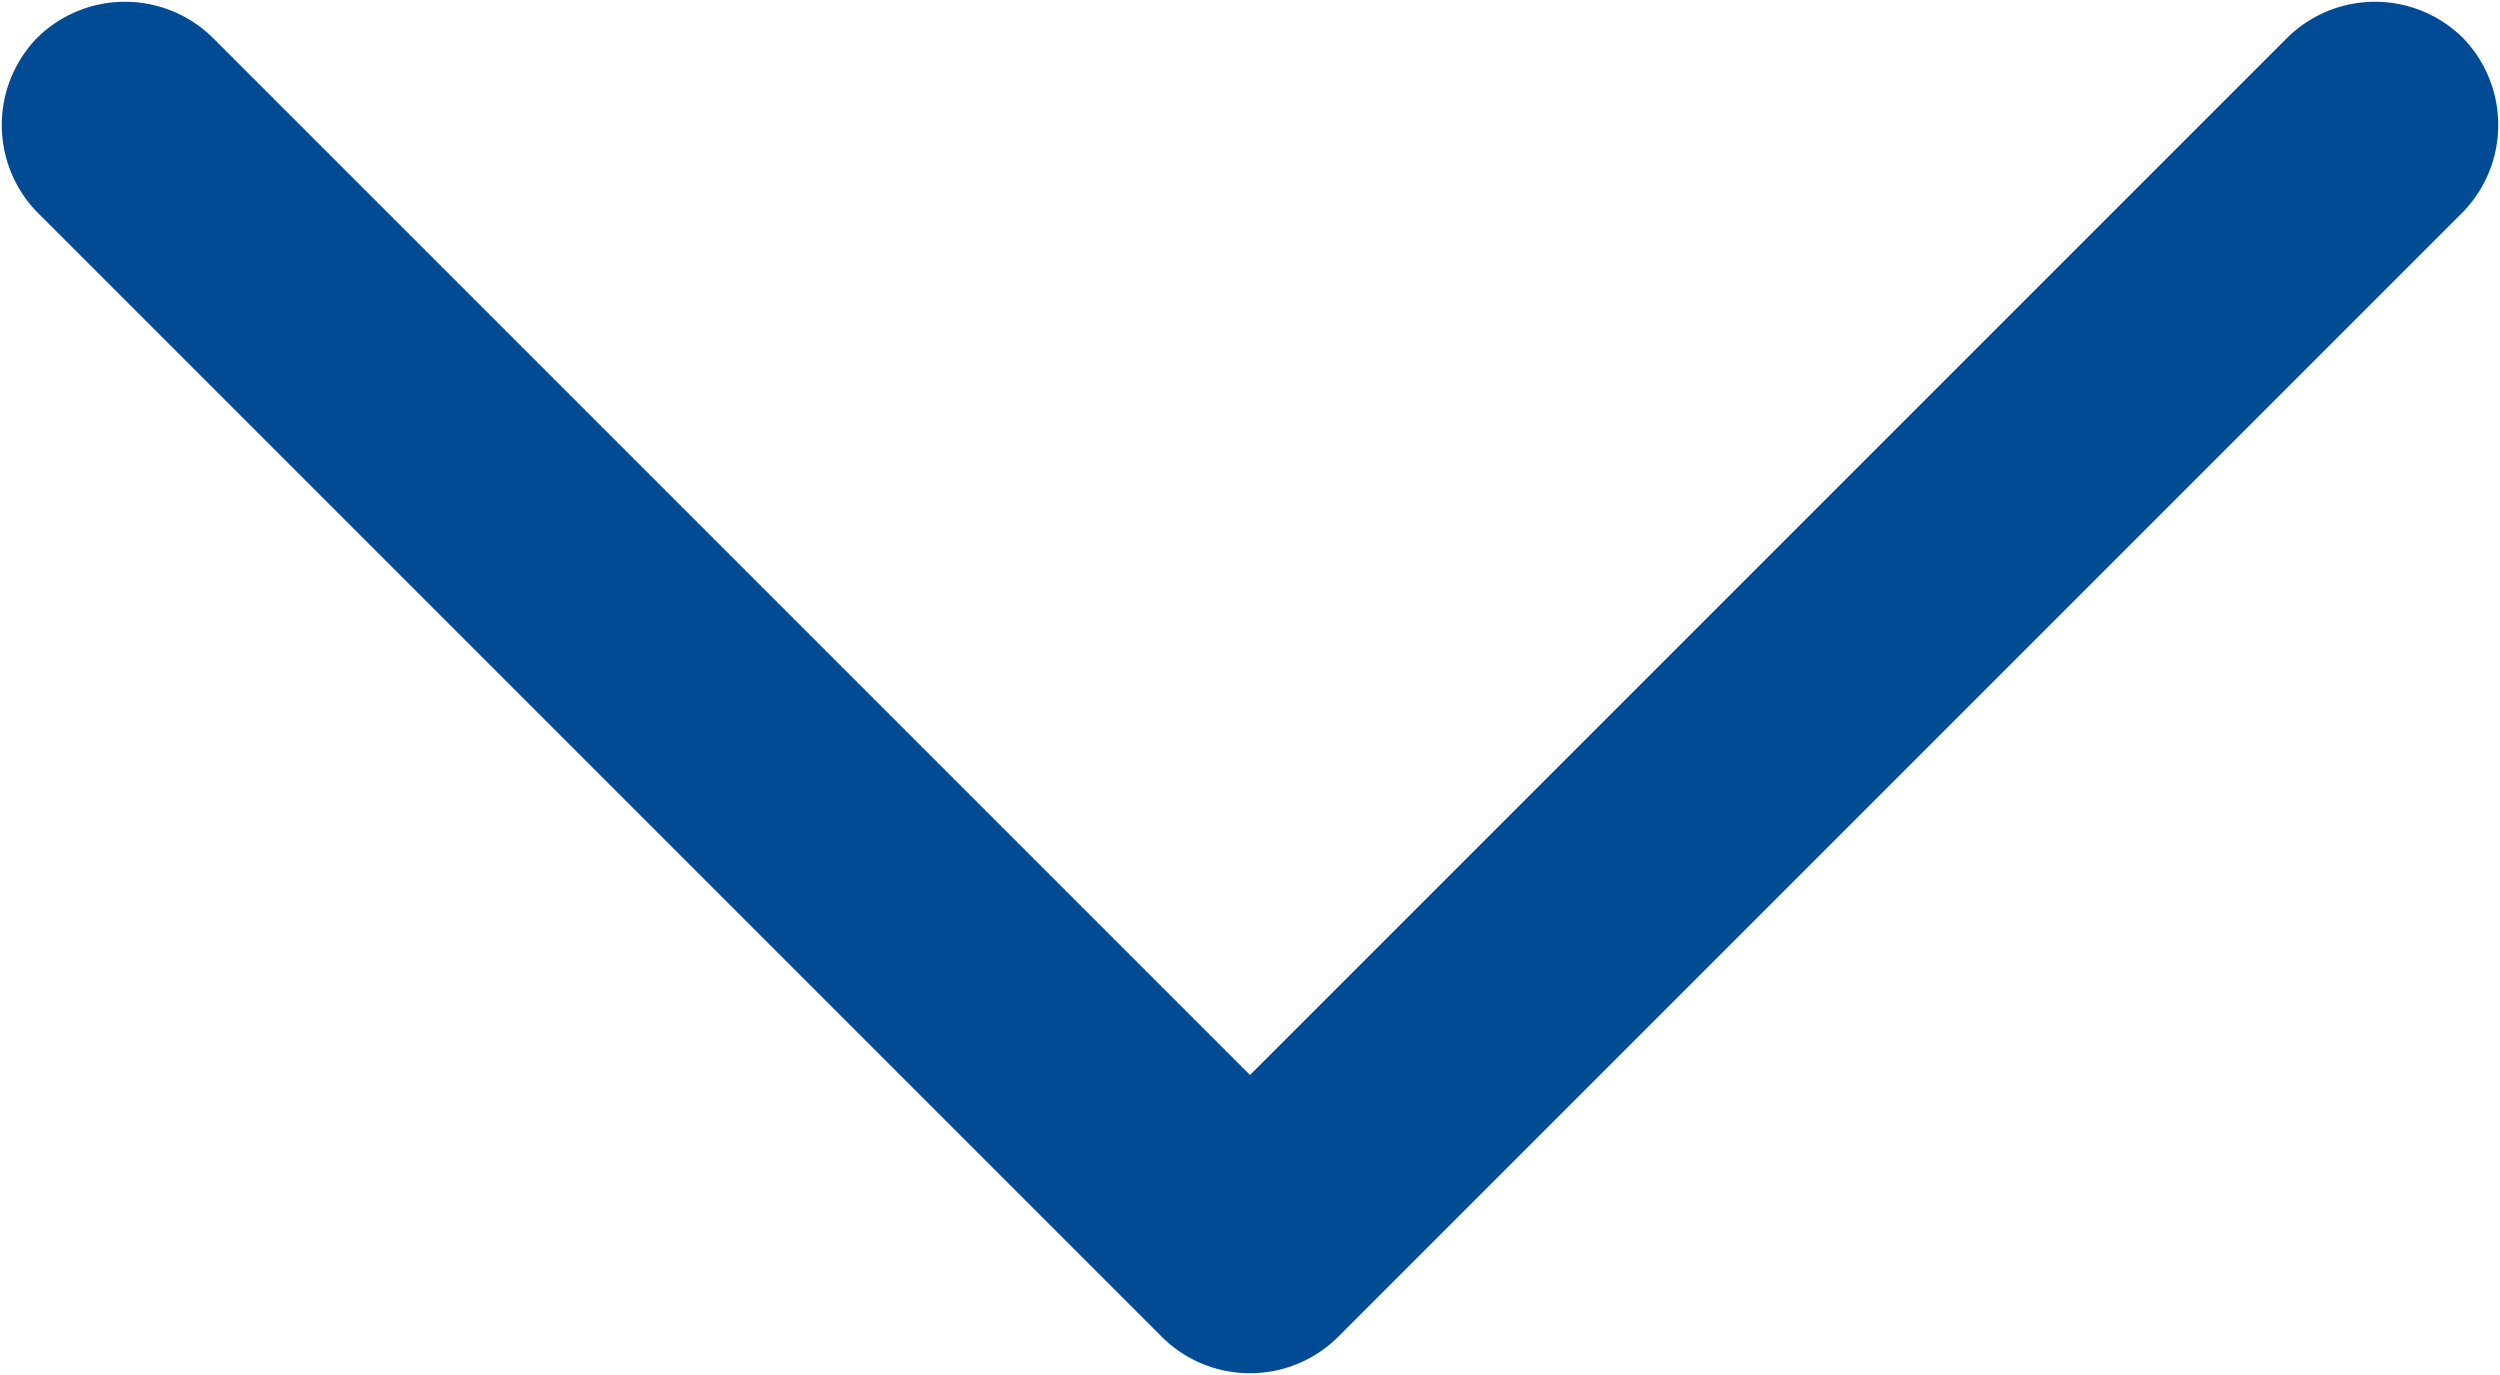
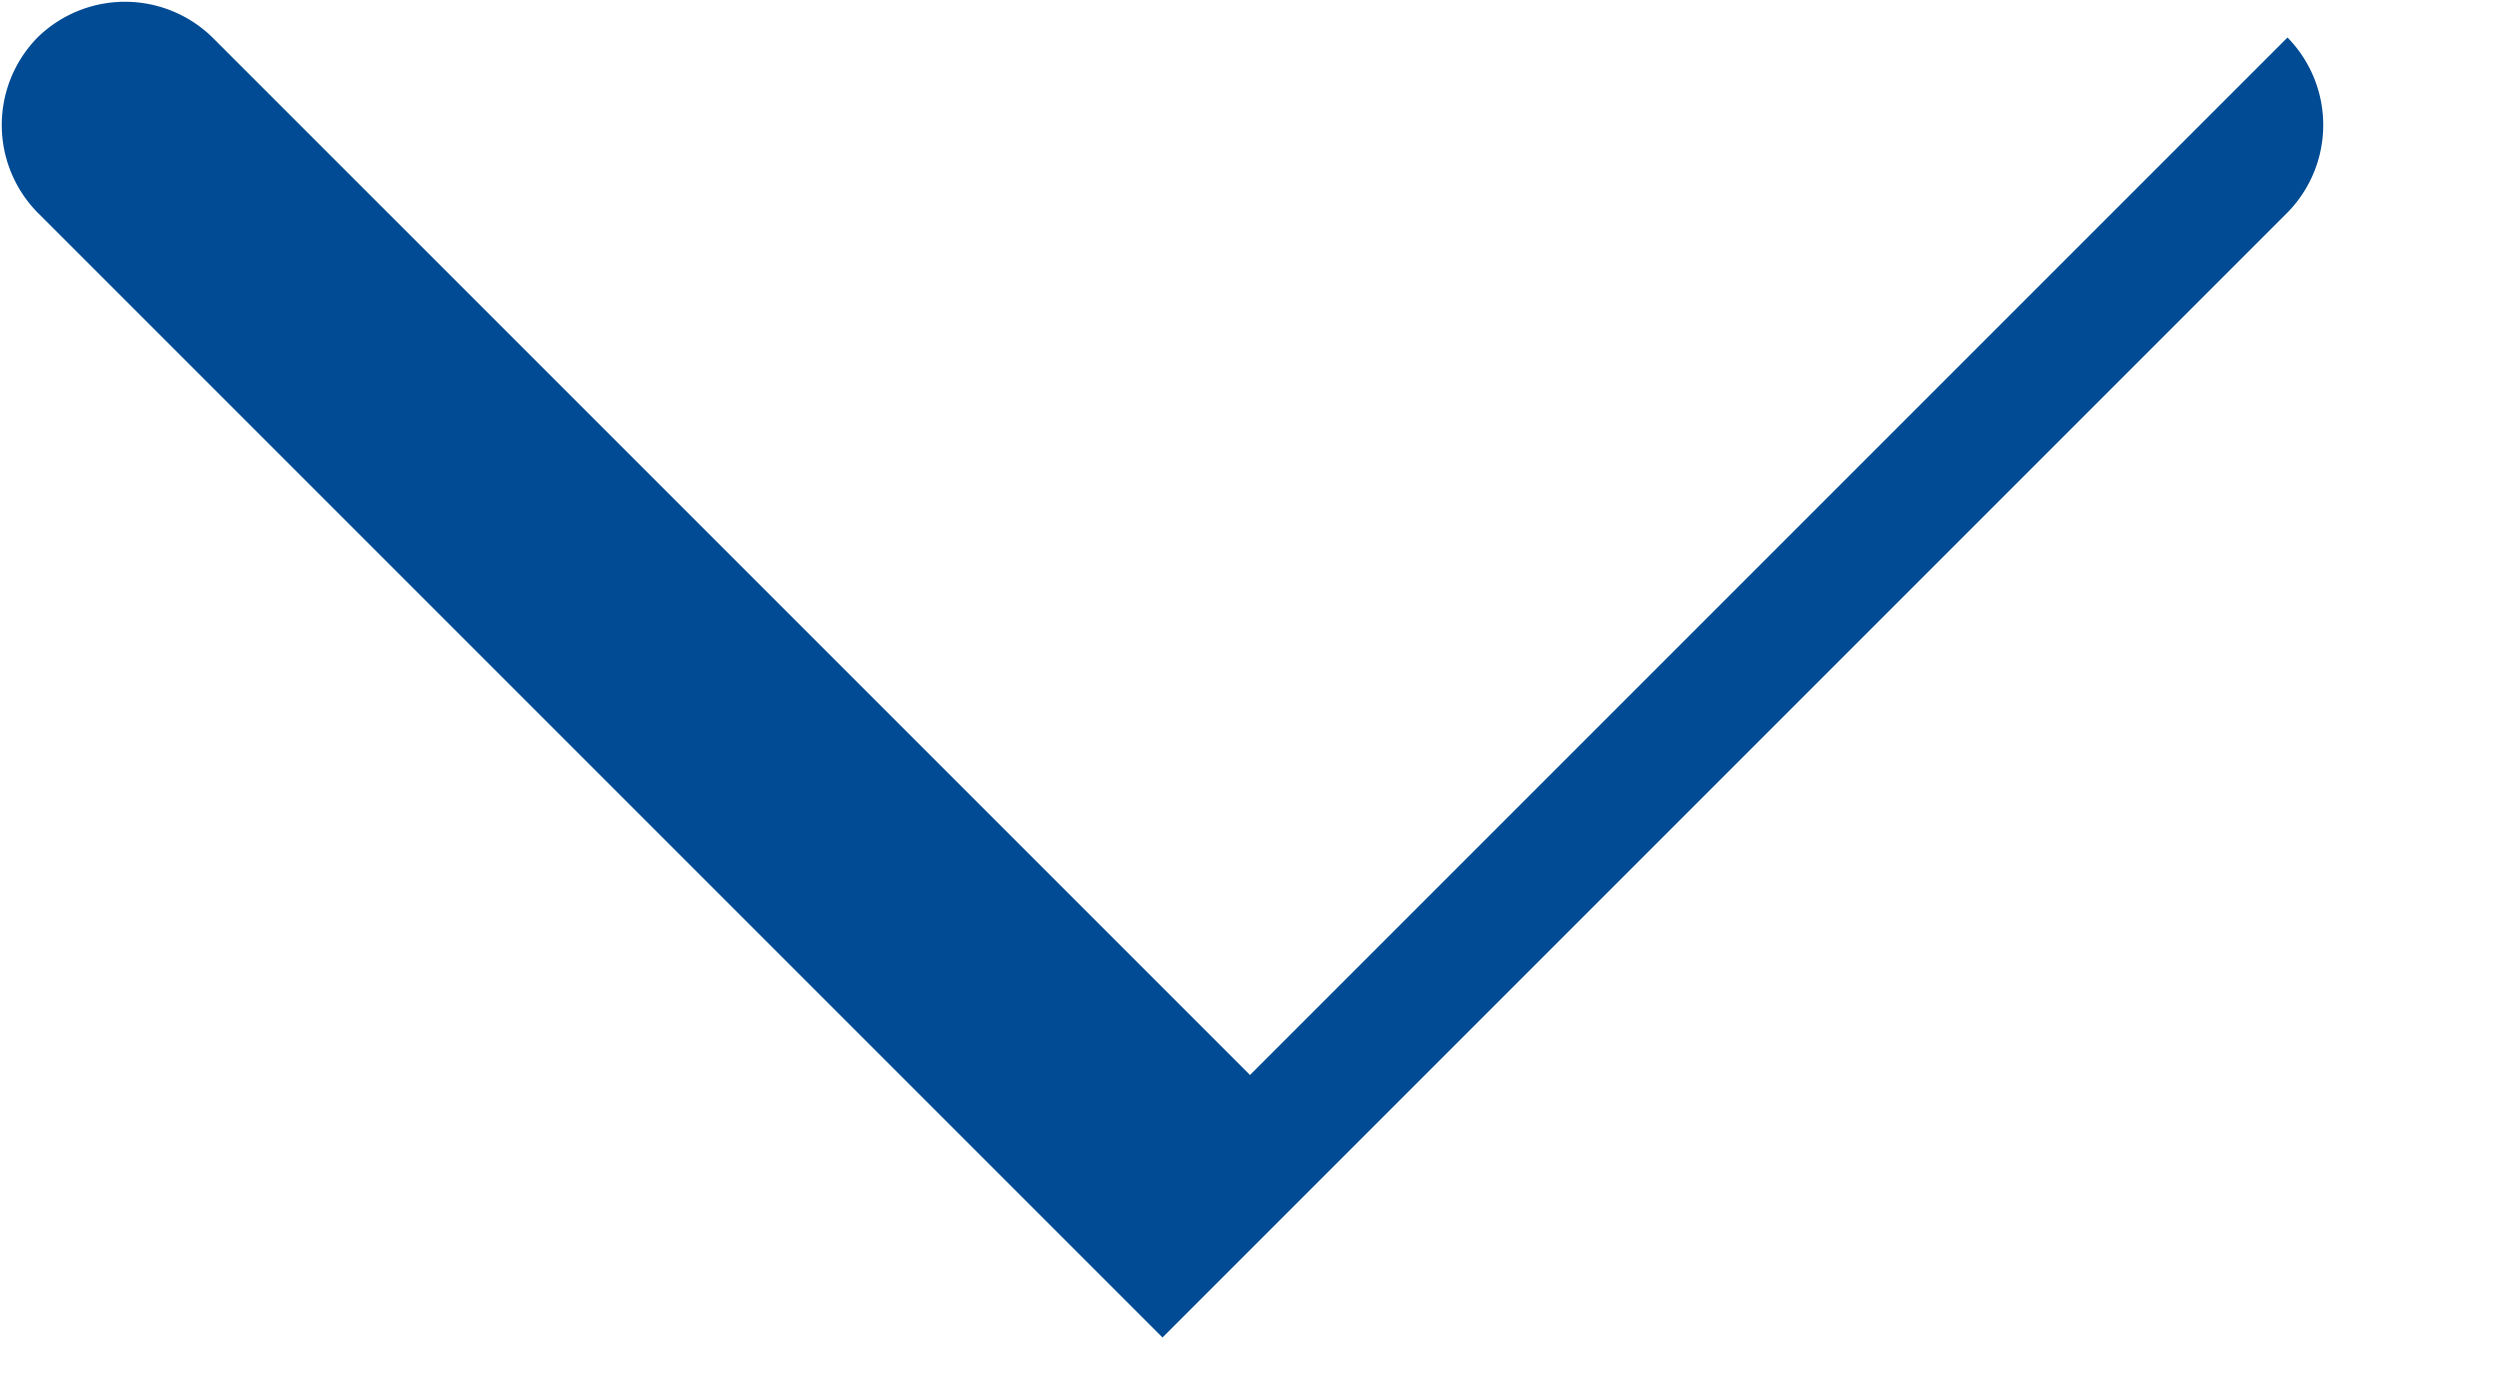
<svg xmlns="http://www.w3.org/2000/svg" id="Слой_1" data-name="Слой 1" viewBox="0 0 20 11">
  <defs>
    <style>.cls-1{fill:#004b93;}</style>
  </defs>
  <title>ico-arrow-down2</title>
-   <path id="Expand_More" data-name="Expand More" class="cls-1" d="M18.3,0.3L10,8.6,1.7,0.3A1,1,0,0,0,.3.3a1,1,0,0,0,0,1.4l9,9h0a1,1,0,0,0,1.4,0l9-9a1,1,0,0,0,0-1.4A1,1,0,0,0,18.3.3Z" transform="translate(0 0)" />
+   <path id="Expand_More" data-name="Expand More" class="cls-1" d="M18.3,0.3L10,8.6,1.7,0.3A1,1,0,0,0,.3.3a1,1,0,0,0,0,1.4l9,9h0l9-9a1,1,0,0,0,0-1.4A1,1,0,0,0,18.3.3Z" transform="translate(0 0)" />
</svg>